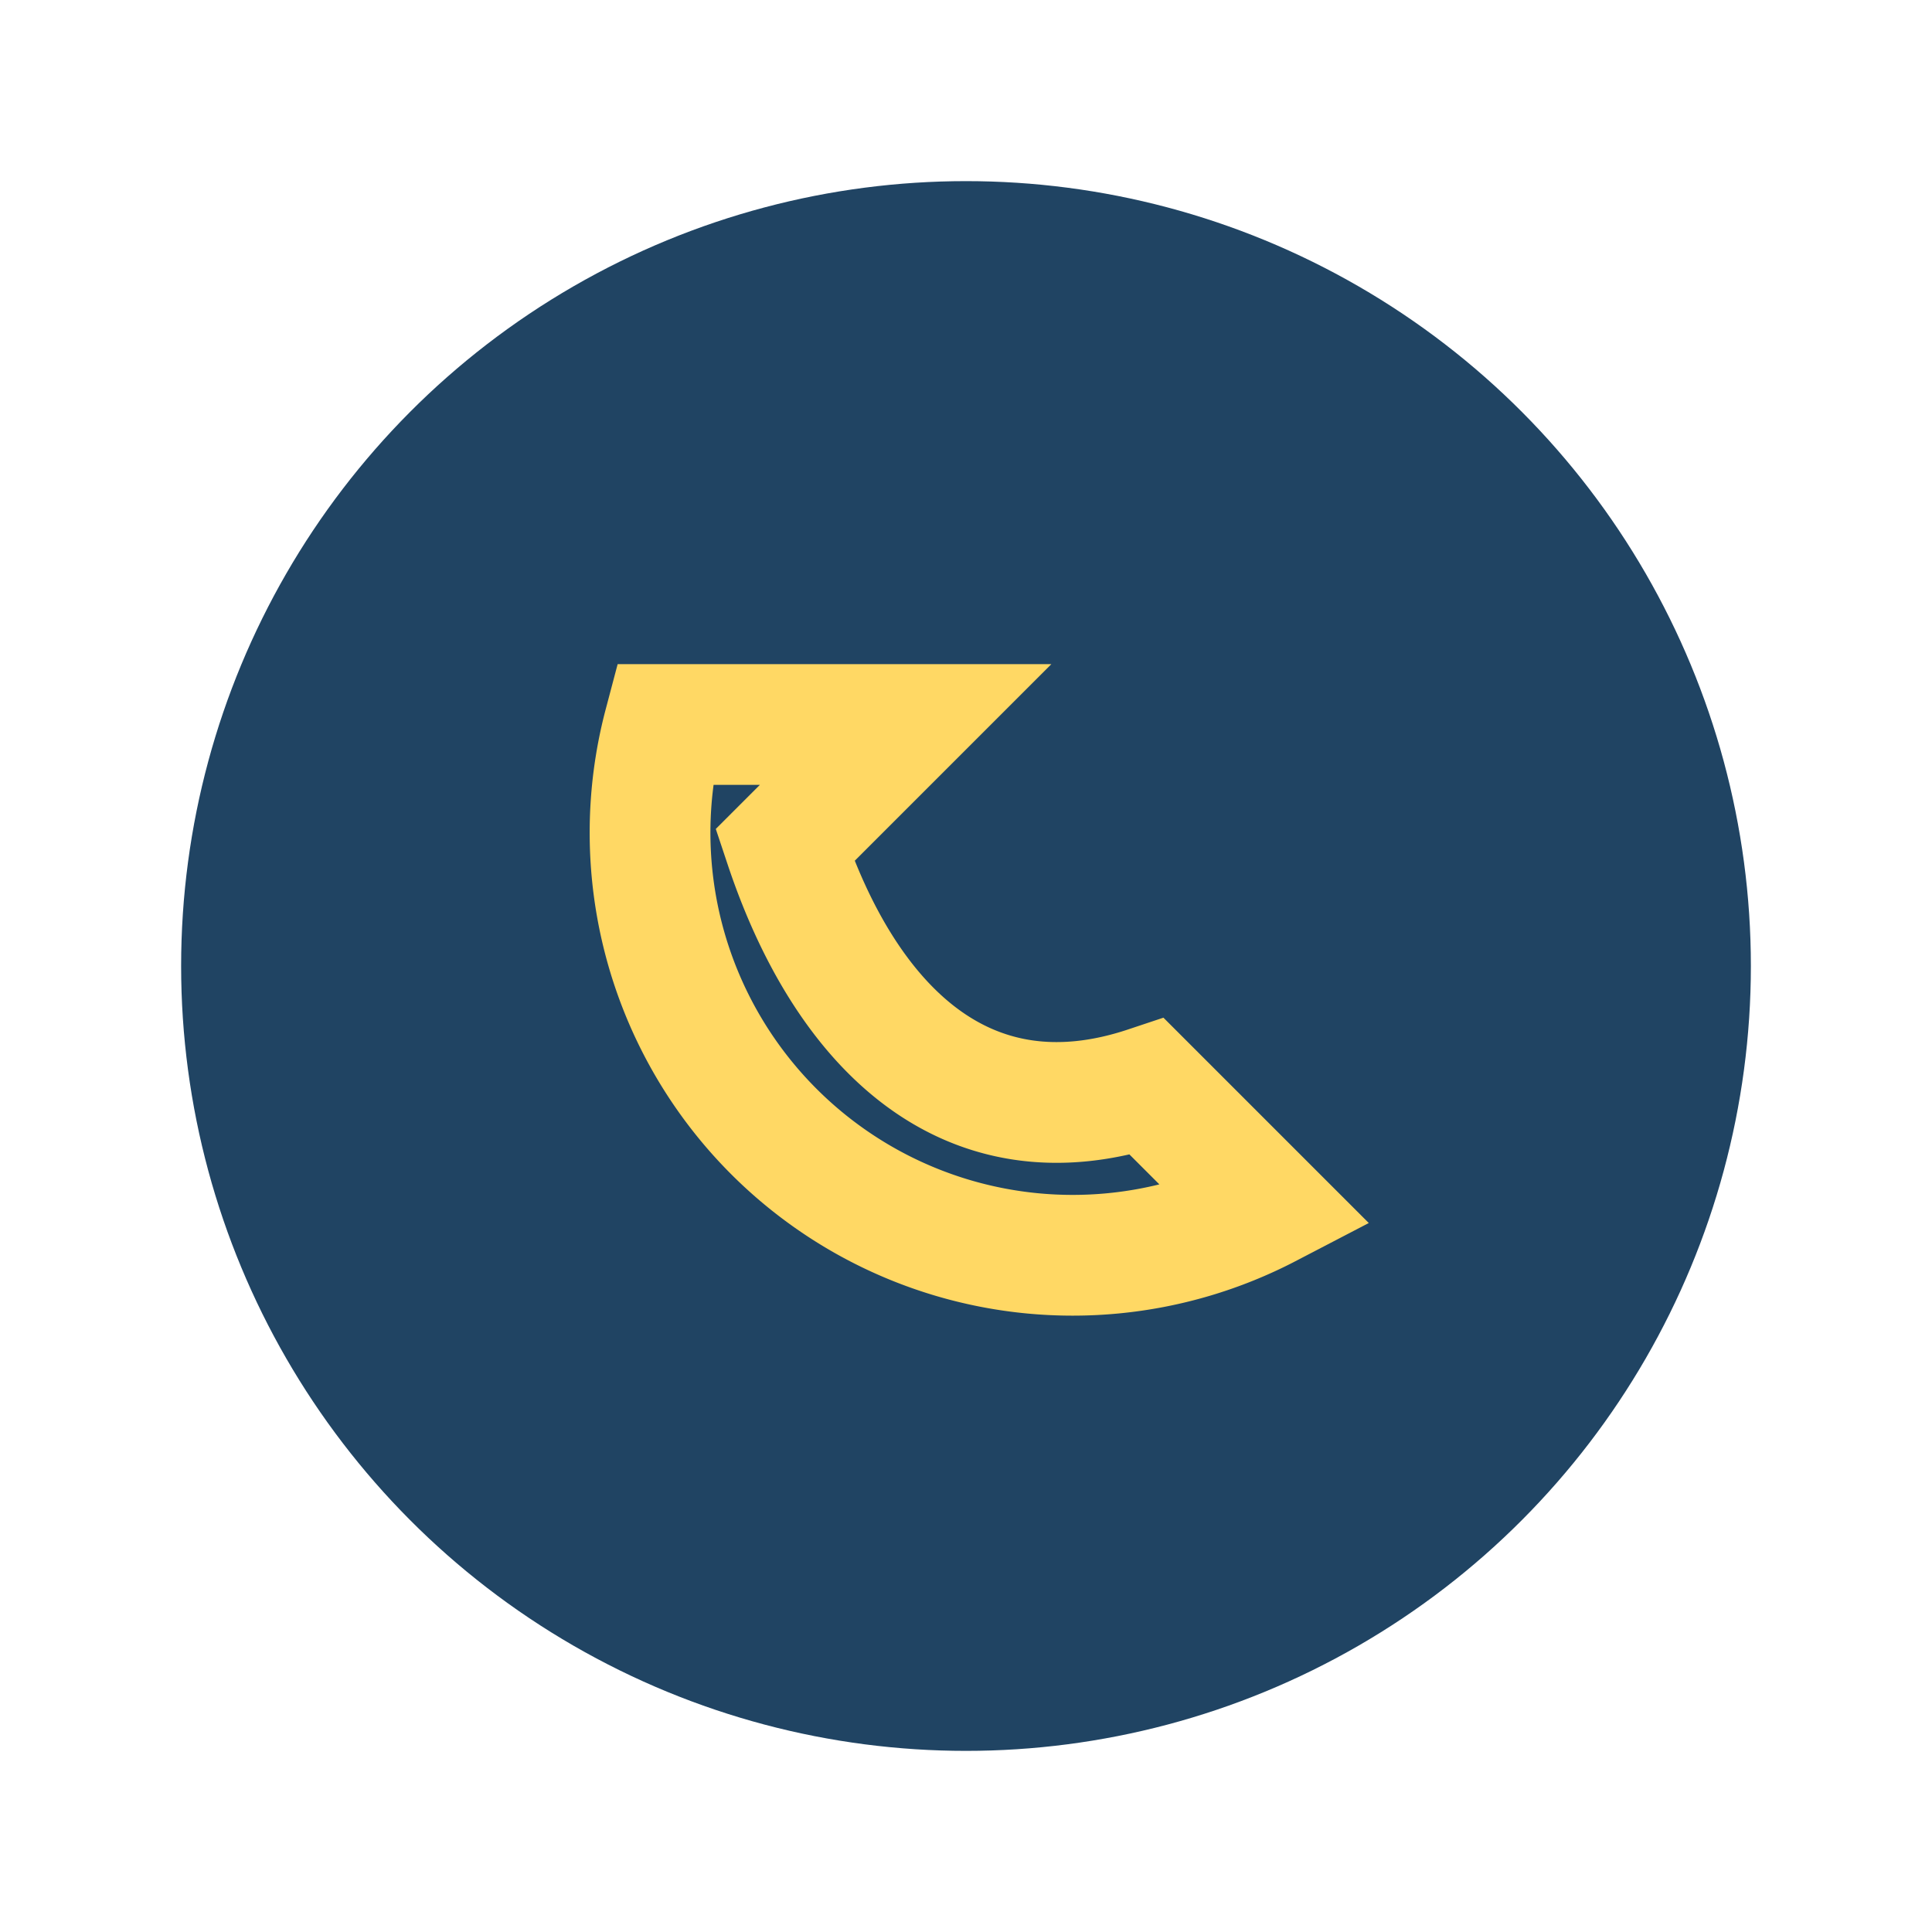
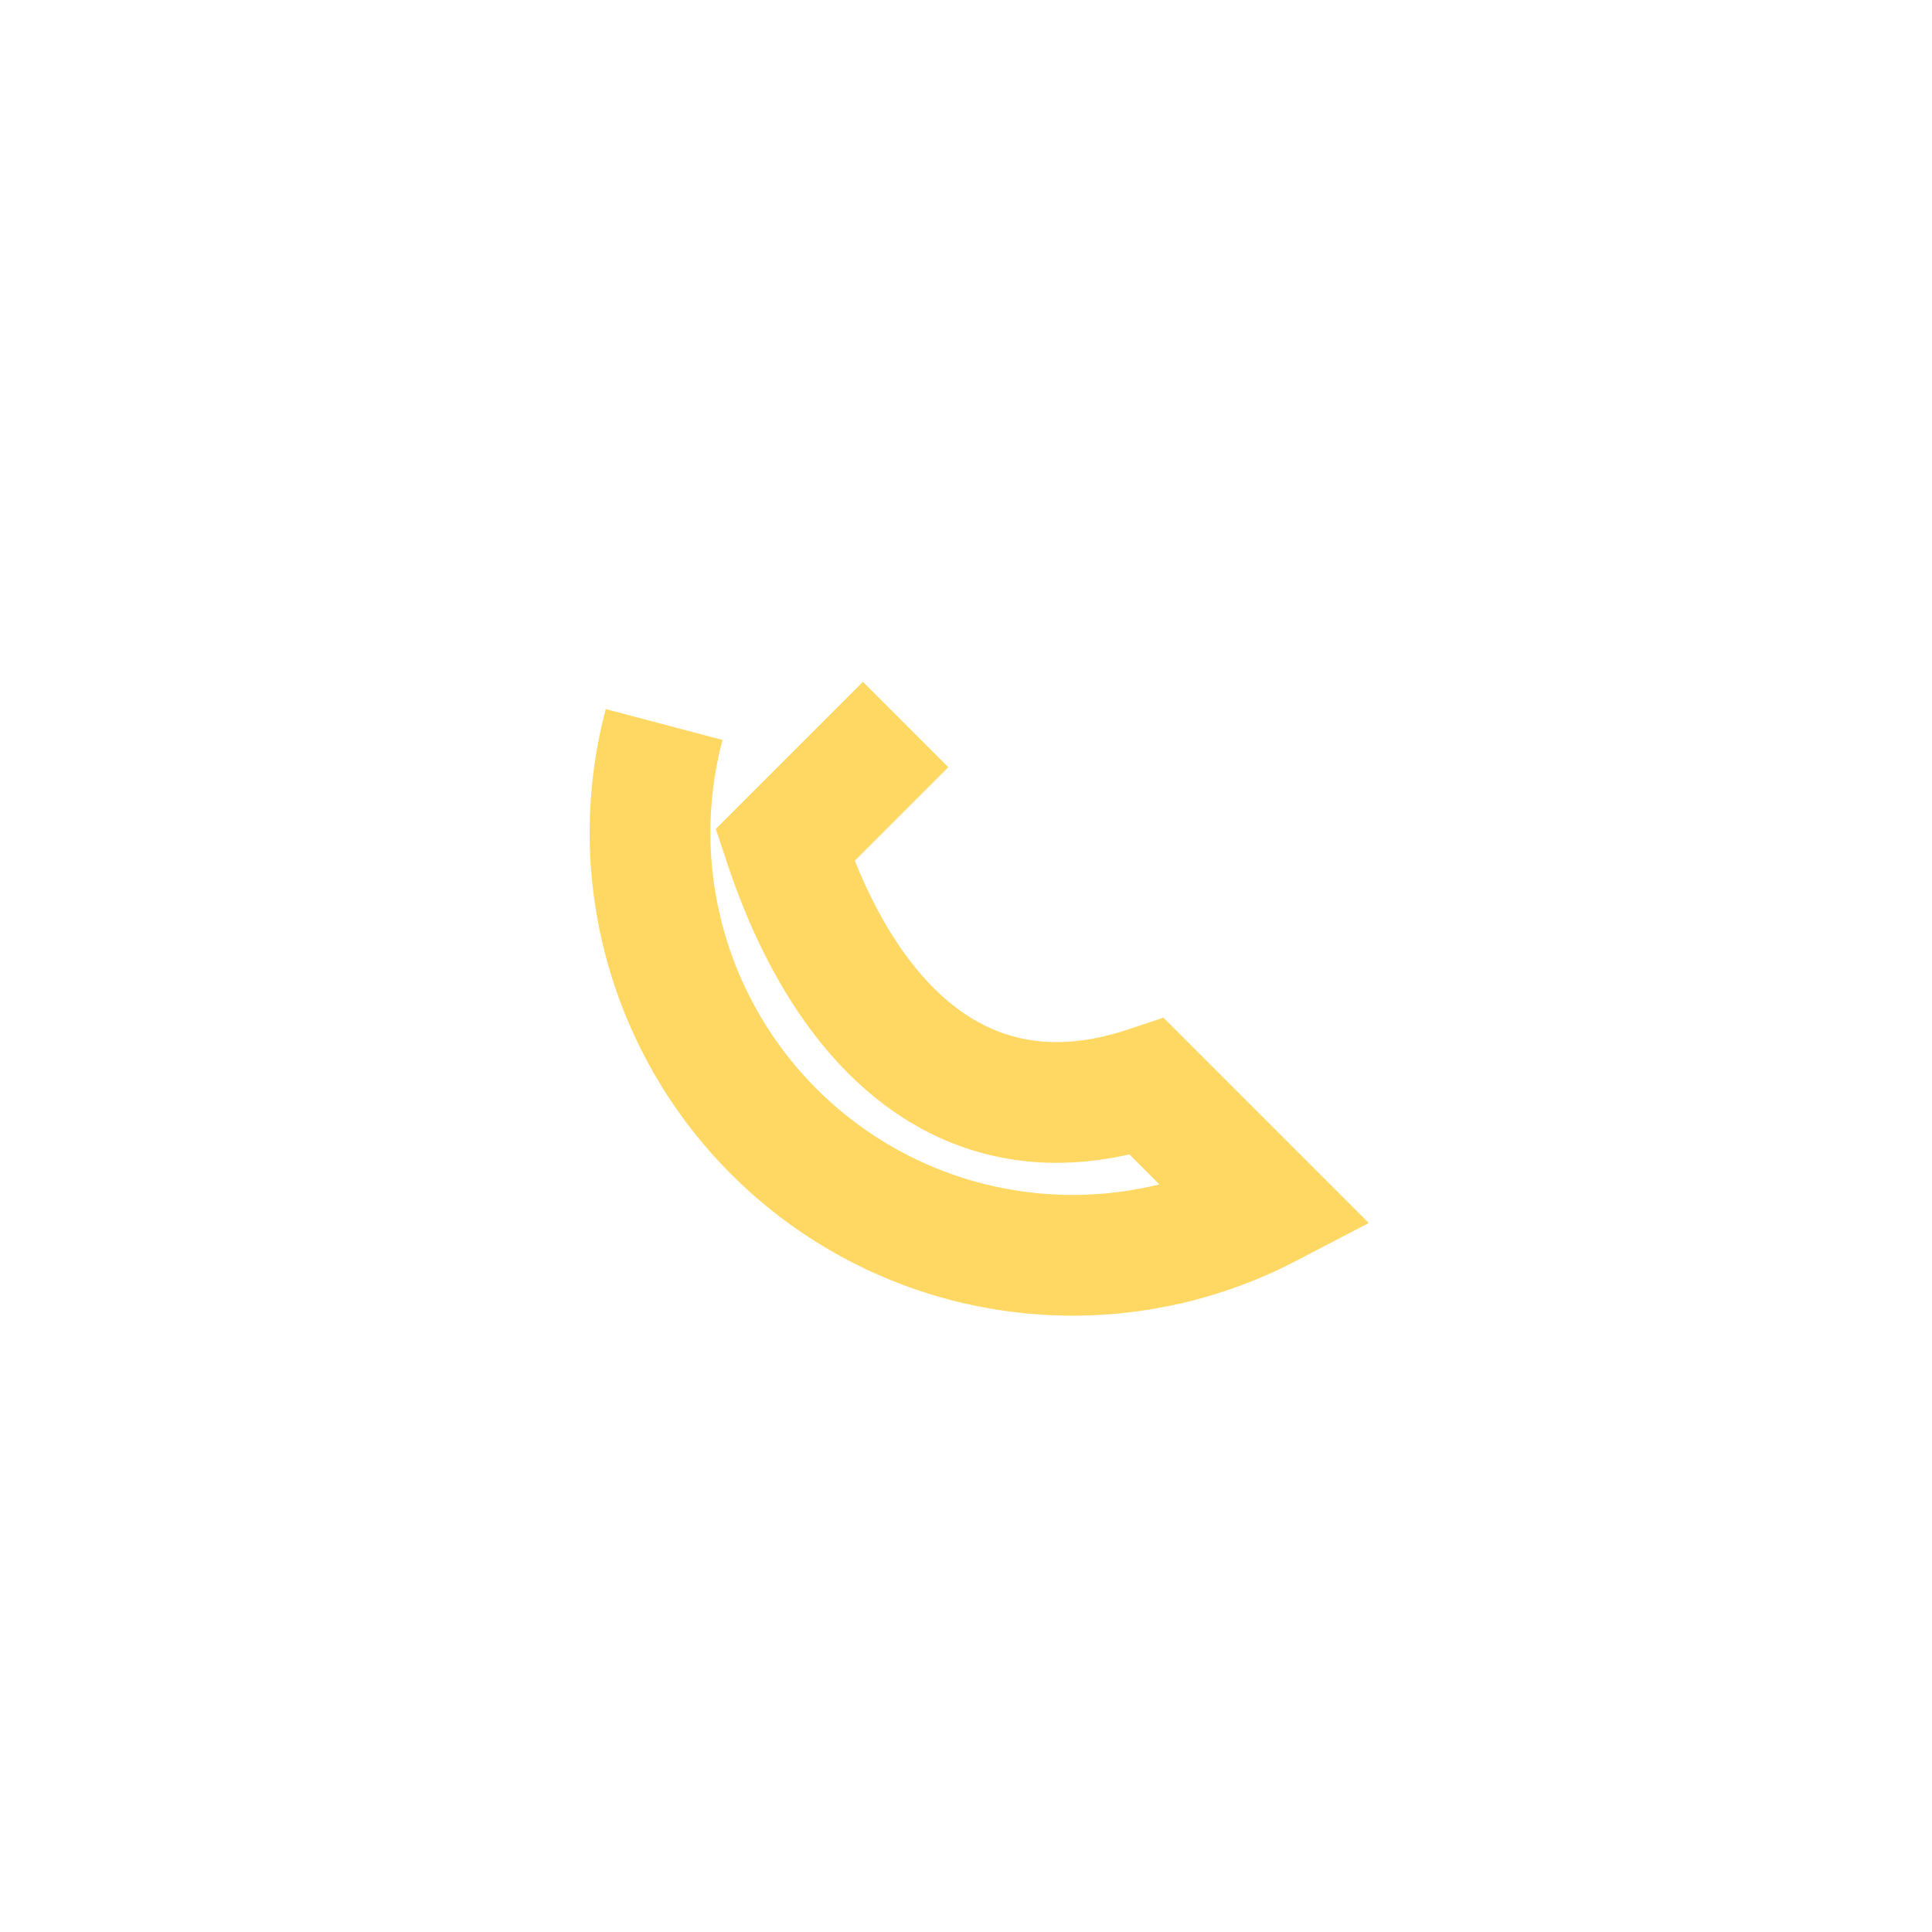
<svg xmlns="http://www.w3.org/2000/svg" width="32" height="32" viewBox="0 0 32 32">
-   <circle cx="16" cy="16" r="13" fill="#204463" />
-   <path d="M11 12a7 7 0 0010 8l-2-2c-3 1-5-1-6-4l2-2z" stroke="#FFD864" stroke-width="2" fill="none" />
+   <path d="M11 12a7 7 0 0010 8l-2-2c-3 1-5-1-6-4l2-2" stroke="#FFD864" stroke-width="2" fill="none" />
</svg>